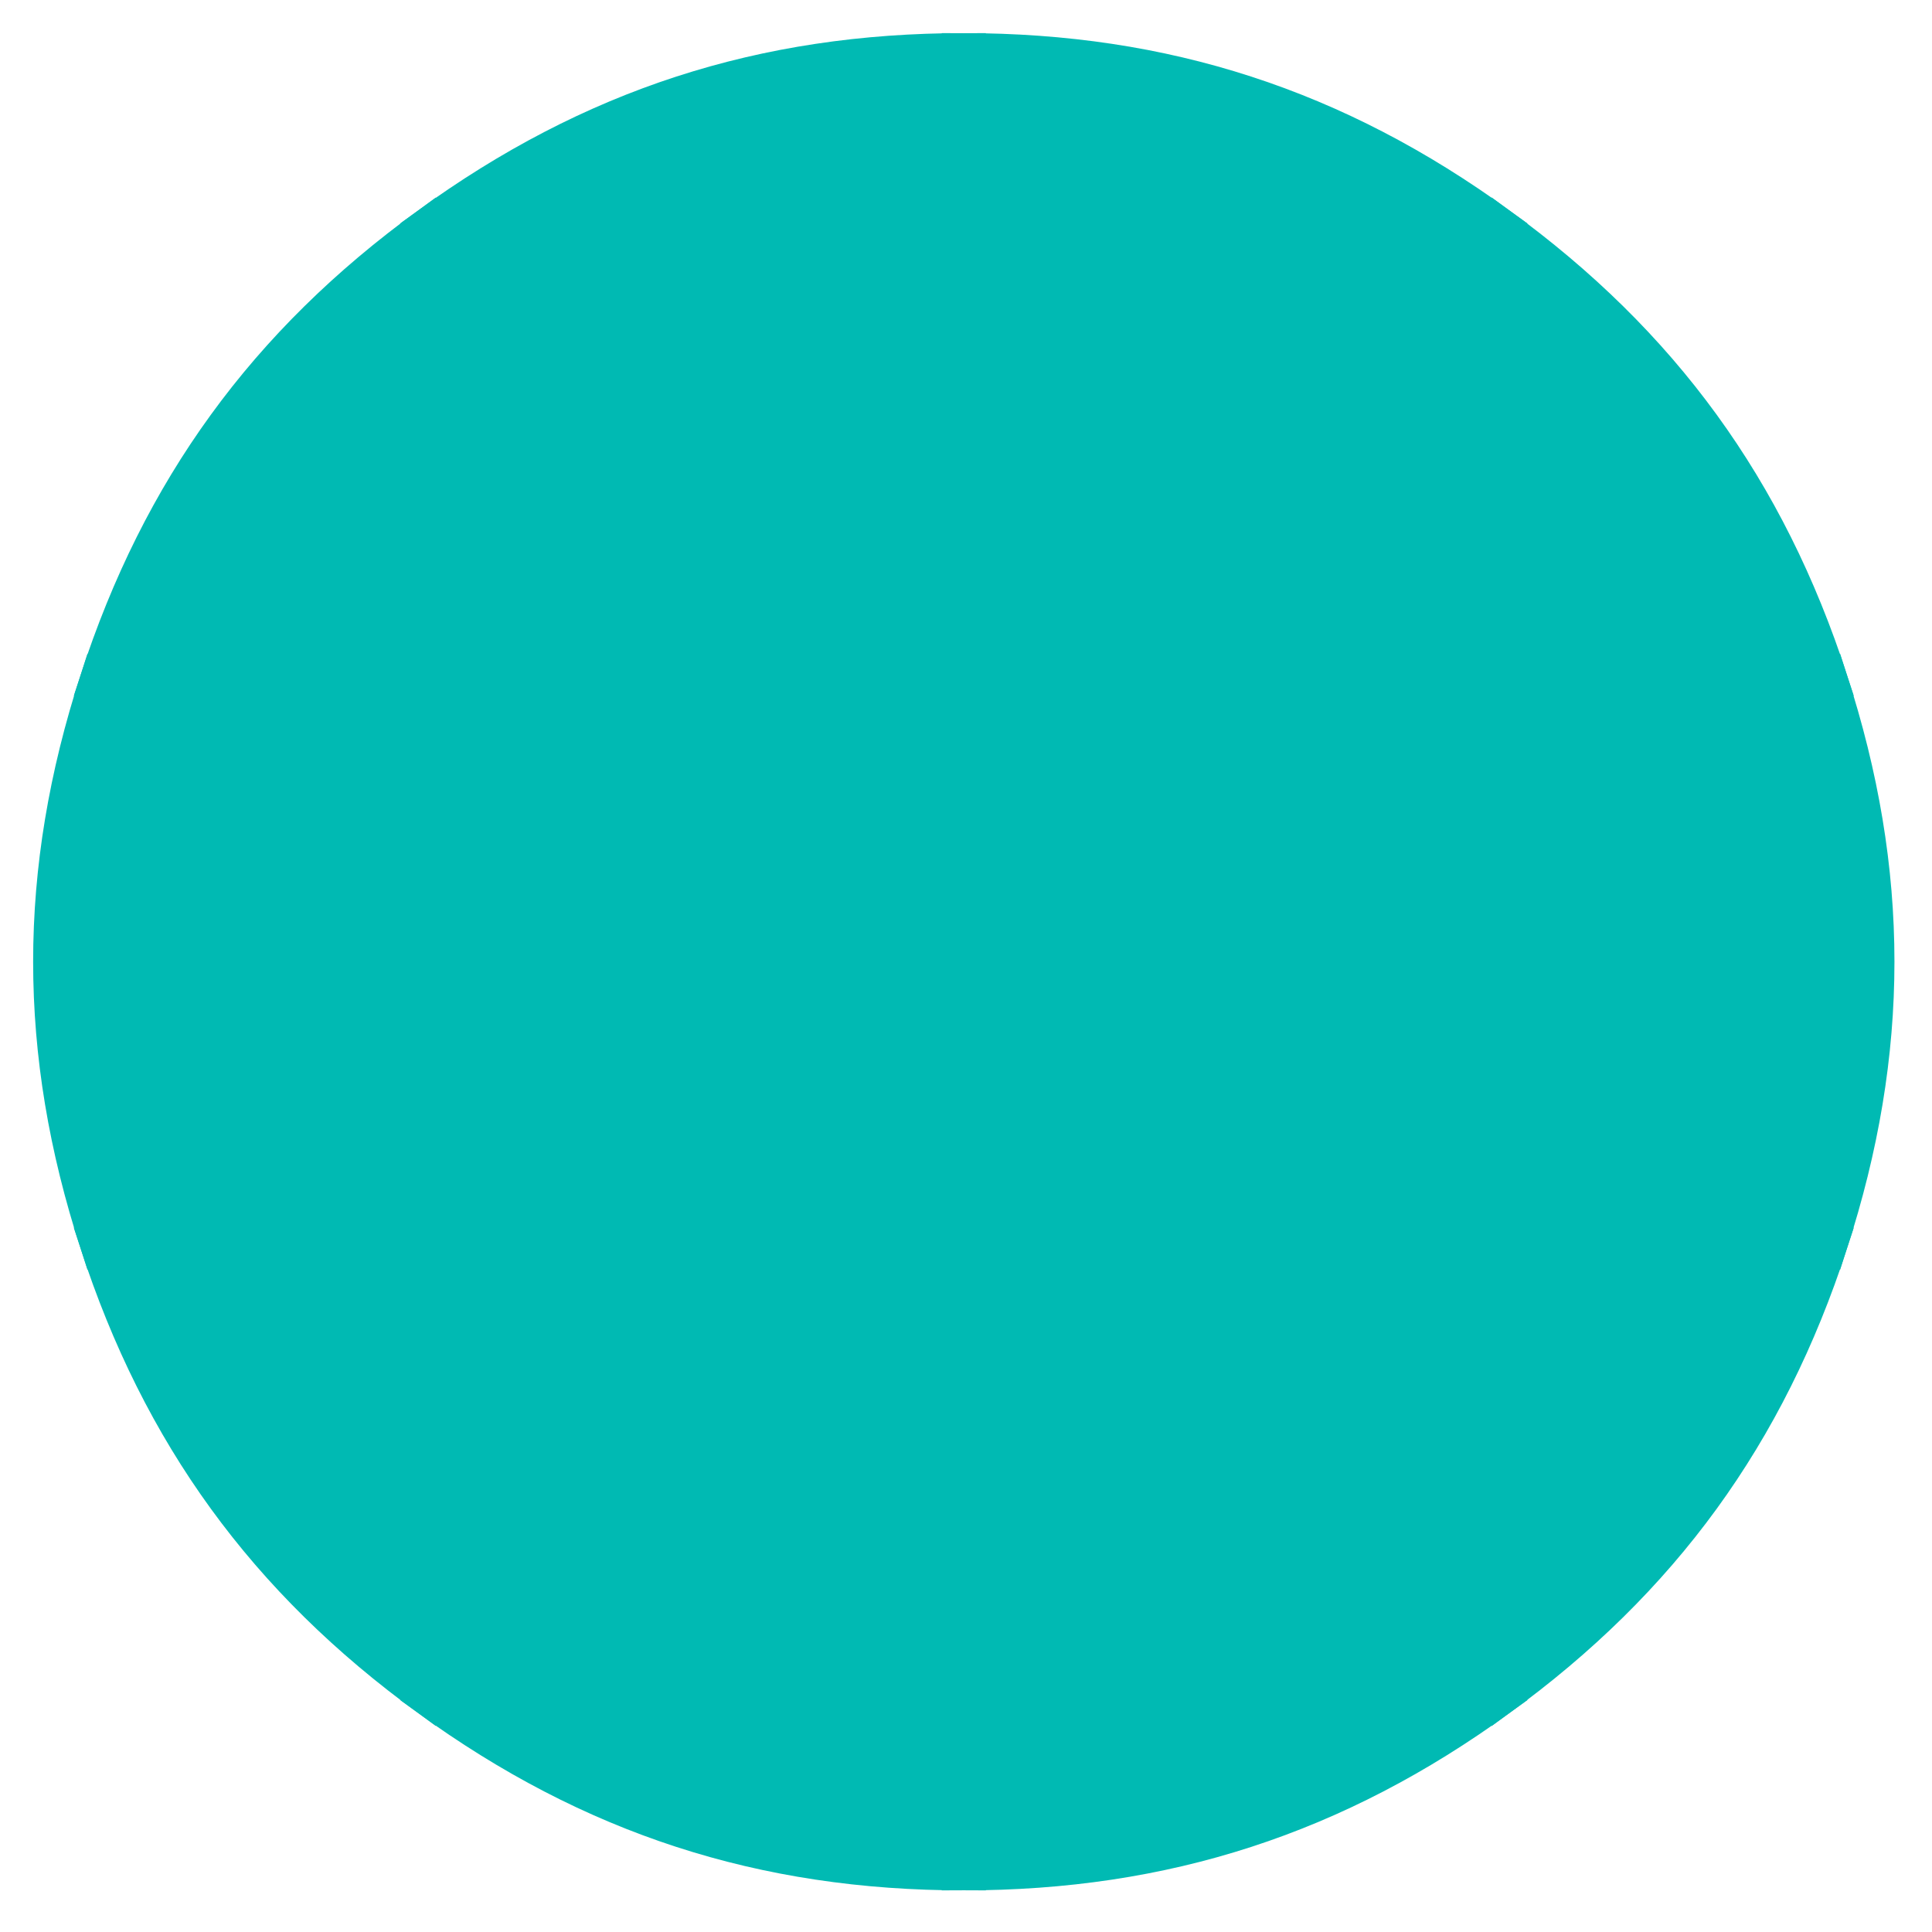
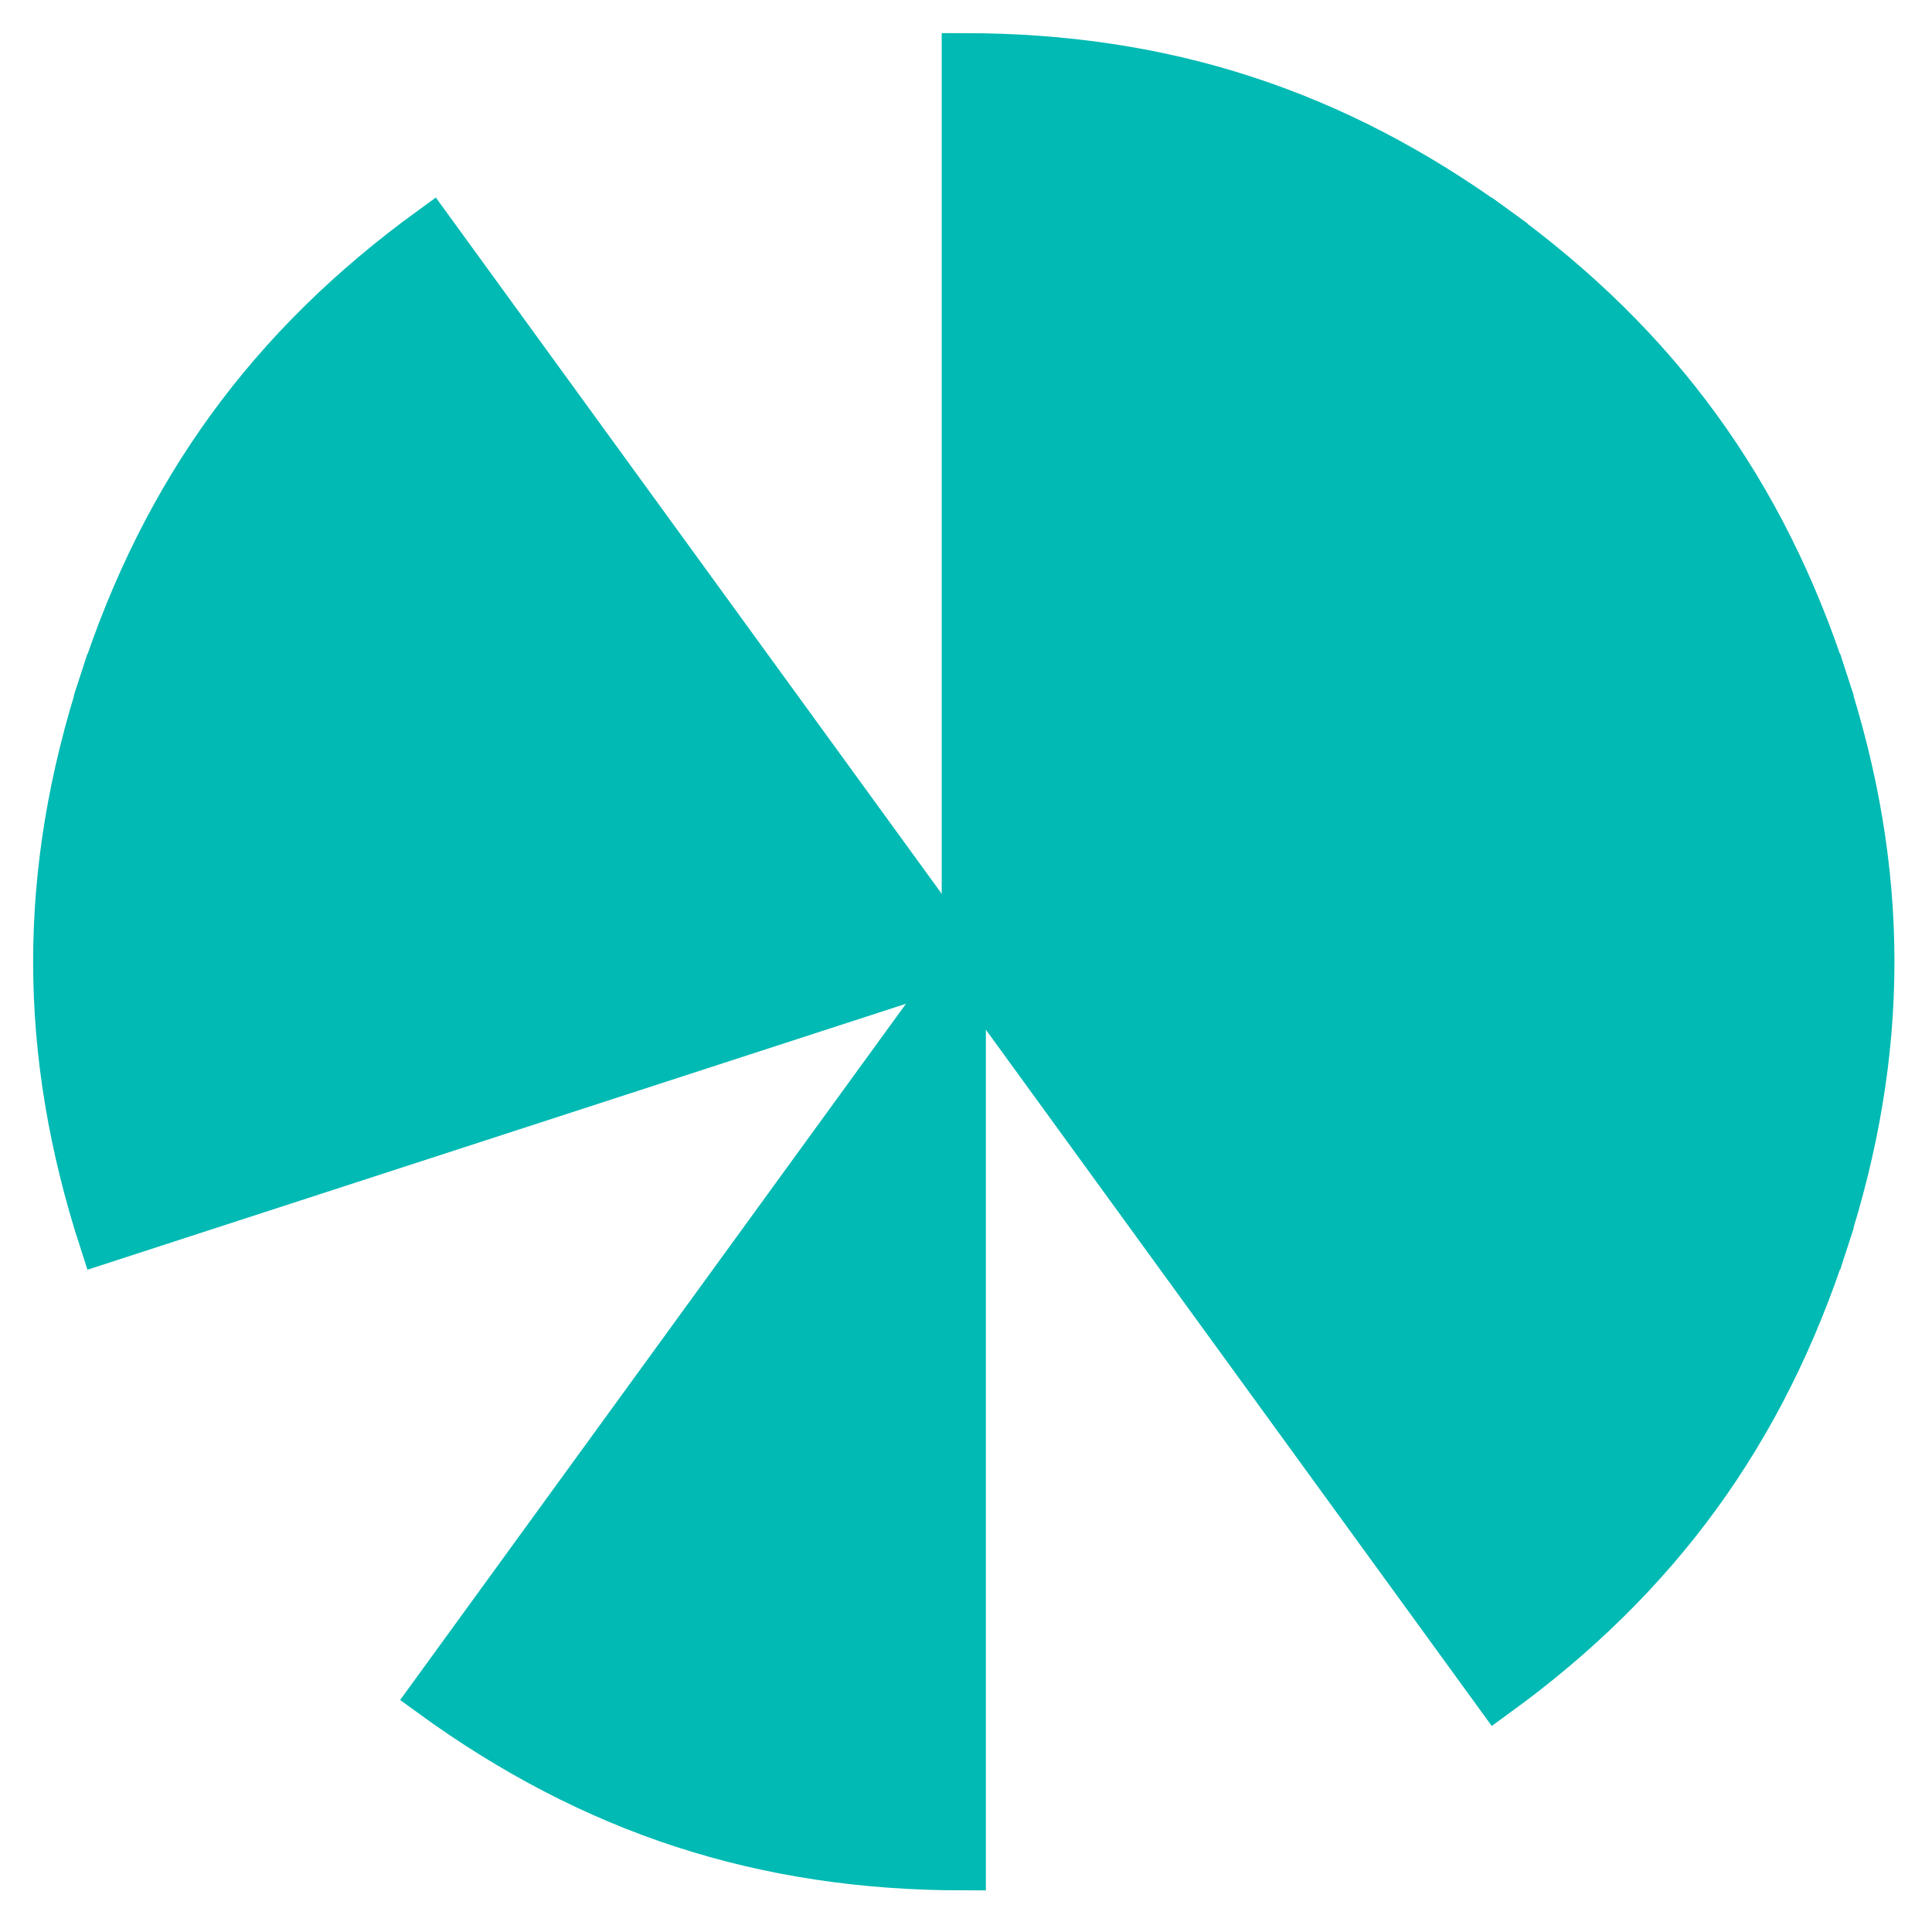
<svg xmlns="http://www.w3.org/2000/svg" width="35px" height="35px" viewBox="0 0 35 35" version="1.1">
  <title>ico-f-10</title>
  <desc>Created with Sketch.</desc>
  <g id="State-of-Workplace-Pages" stroke="none" stroke-width="1" fill="none" fill-rule="evenodd">
    <g id="Report-page---6-Focus-and-Distractions" transform="translate(-567, -3610)" fill="#00BAB3" stroke="#00BAB3" stroke-width="0.8">
      <g id="ico-f-10" transform="translate(568, 3611)">
        <g id="Group-25">
-           <path d="M16.46,16.423 L6.807,3.137 C9.742,1.004 12.832,-3.92857143e-05 16.46,-3.92857143e-05 L16.46,16.423 Z" id="Fill-1" />
          <path d="M16.46,16.423 L0.841,11.348 C1.962,7.898 3.872,5.269 6.807,3.137 L16.46,16.423 Z" id="Fill-3" />
          <path d="M16.46,16.423 L0.841,21.498 C-0.28,18.047 -0.28,14.798 0.841,11.348 L16.46,16.423 Z" id="Fill-5" />
-           <path d="M16.46,16.423 L6.807,29.709 C3.872,27.577 1.962,24.948 0.841,21.498 L16.46,16.423 Z" id="Fill-8" />
          <path d="M16.46,16.423 L16.46,32.846 C12.832,32.846 9.742,31.842 6.807,29.709 L16.46,16.423 Z" id="Fill-10" />
-           <path d="M16.46,16.423 L26.113,29.709 C23.178,31.842 20.088,32.846 16.46,32.846 L16.46,16.423 Z" id="Fill-13" />
          <path d="M16.46,16.423 L32.079,21.498 C30.958,24.948 29.048,27.577 26.113,29.709 L16.46,16.423 Z" id="Fill-16" />
          <path d="M16.46,16.423 L32.079,11.348 C33.2,14.798 33.2,18.047 32.079,21.498 L16.46,16.423 Z" id="Fill-18" />
          <path d="M16.46,16.423 L26.113,3.137 C29.048,5.269 30.958,7.898 32.079,11.348 L16.46,16.423 Z" id="Fill-21" />
          <path d="M16.46,16.423 L16.46,-3.92857143e-05 C20.088,-3.92857143e-05 23.178,1.004 26.113,3.137 L16.46,16.423 Z" id="Fill-23" />
        </g>
      </g>
    </g>
  </g>
</svg>